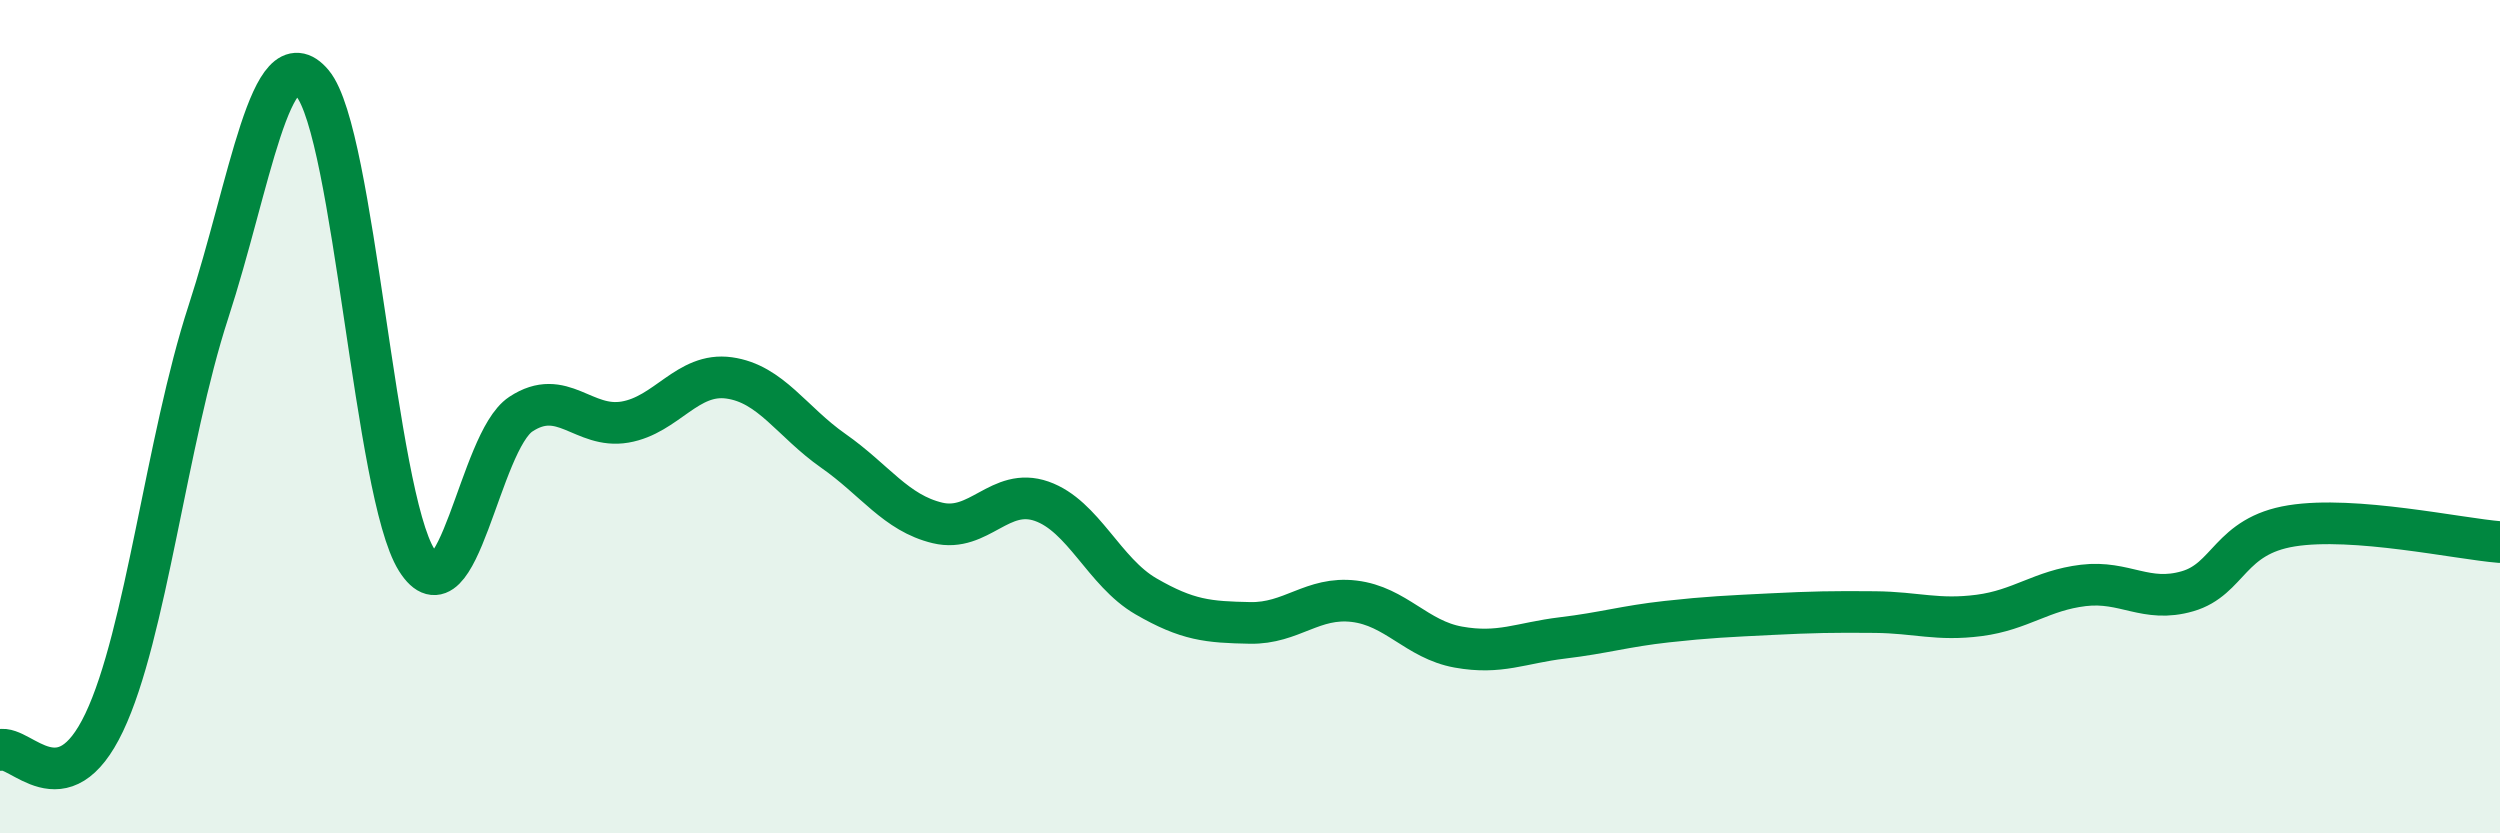
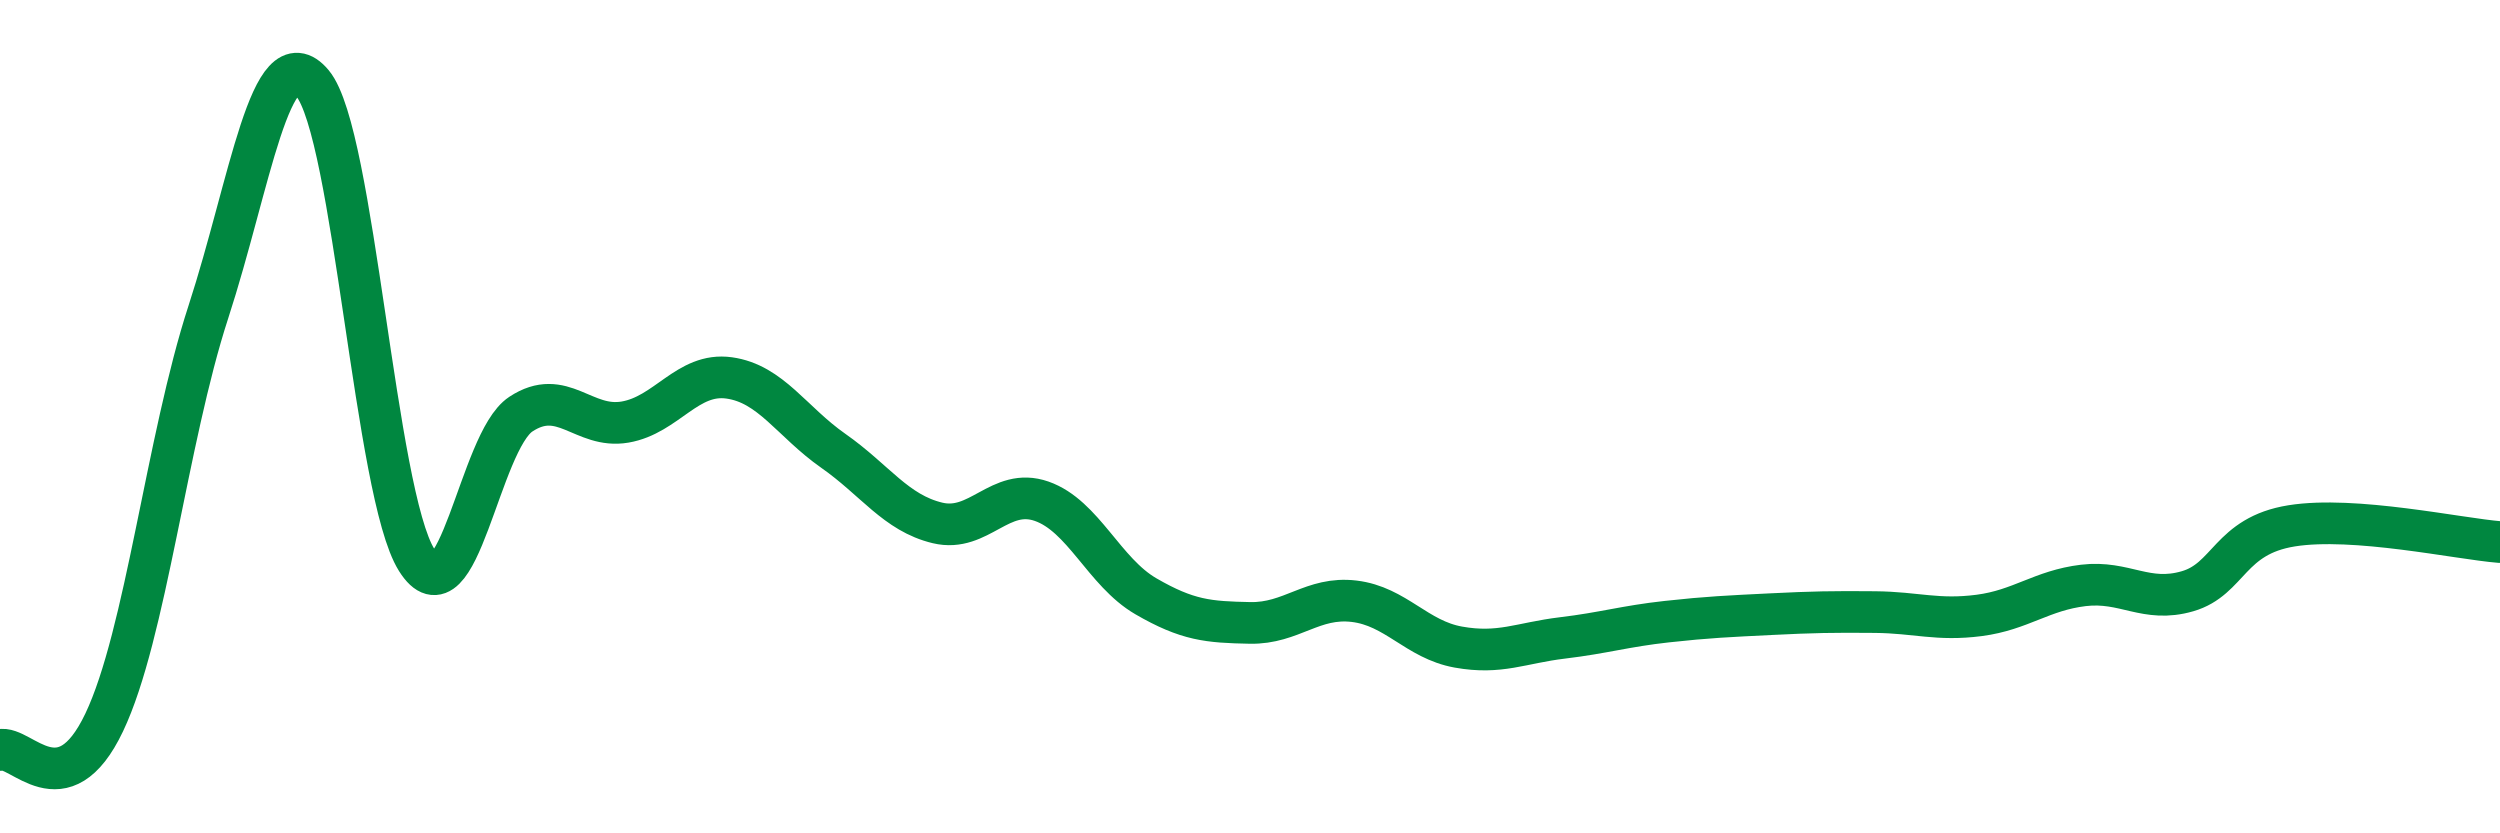
<svg xmlns="http://www.w3.org/2000/svg" width="60" height="20" viewBox="0 0 60 20">
-   <path d="M 0,18 C 0.5,17.87 1.5,19.44 2.5,17.34 C 3.5,15.24 4,10.56 5,7.49 C 6,4.42 6.5,0.81 7.5,2 C 8.5,3.19 9,11.85 10,13.44 C 11,15.03 11.5,10.6 12.5,9.94 C 13.5,9.28 14,10.3 15,10.13 C 16,9.96 16.5,8.93 17.5,9.07 C 18.5,9.21 19,10.12 20,10.82 C 21,11.52 21.5,12.31 22.5,12.55 C 23.5,12.79 24,11.68 25,12.03 C 26,12.38 26.5,13.73 27.5,14.31 C 28.5,14.89 29,14.93 30,14.95 C 31,14.97 31.5,14.31 32.5,14.43 C 33.5,14.55 34,15.35 35,15.53 C 36,15.71 36.5,15.43 37.5,15.31 C 38.5,15.19 39,15.03 40,14.92 C 41,14.81 41.5,14.79 42.5,14.74 C 43.5,14.69 44,14.68 45,14.69 C 46,14.7 46.5,14.9 47.5,14.77 C 48.5,14.64 49,14.17 50,14.05 C 51,13.93 51.5,14.48 52.5,14.19 C 53.5,13.9 53.5,12.86 55,12.62 C 56.5,12.38 59,12.93 60,13.01L60 20L0 20Z" fill="#008740" opacity="0.1" stroke-linecap="round" stroke-linejoin="round" />
  <path d="M 0,18 C 0.5,17.87 1.5,19.44 2.5,17.34 C 3.5,15.24 4,10.56 5,7.49 C 6,4.42 6.5,0.81 7.5,2 C 8.5,3.19 9,11.85 10,13.44 C 11,15.03 11.5,10.6 12.5,9.94 C 13.5,9.28 14,10.3 15,10.13 C 16,9.96 16.5,8.93 17.5,9.07 C 18.5,9.21 19,10.12 20,10.82 C 21,11.52 21.5,12.31 22.5,12.55 C 23.5,12.79 24,11.68 25,12.03 C 26,12.38 26.5,13.73 27.5,14.31 C 28.5,14.89 29,14.93 30,14.95 C 31,14.97 31.5,14.31 32.5,14.43 C 33.5,14.55 34,15.35 35,15.53 C 36,15.71 36.5,15.43 37.5,15.31 C 38.5,15.19 39,15.03 40,14.92 C 41,14.81 41.5,14.79 42.5,14.74 C 43.5,14.69 44,14.68 45,14.69 C 46,14.7 46.5,14.9 47.5,14.77 C 48.5,14.64 49,14.17 50,14.05 C 51,13.93 51.5,14.48 52.5,14.19 C 53.5,13.9 53.5,12.86 55,12.62 C 56.5,12.38 59,12.93 60,13.01" stroke="#008740" stroke-width="1" fill="none" stroke-linecap="round" stroke-linejoin="round" />
</svg>